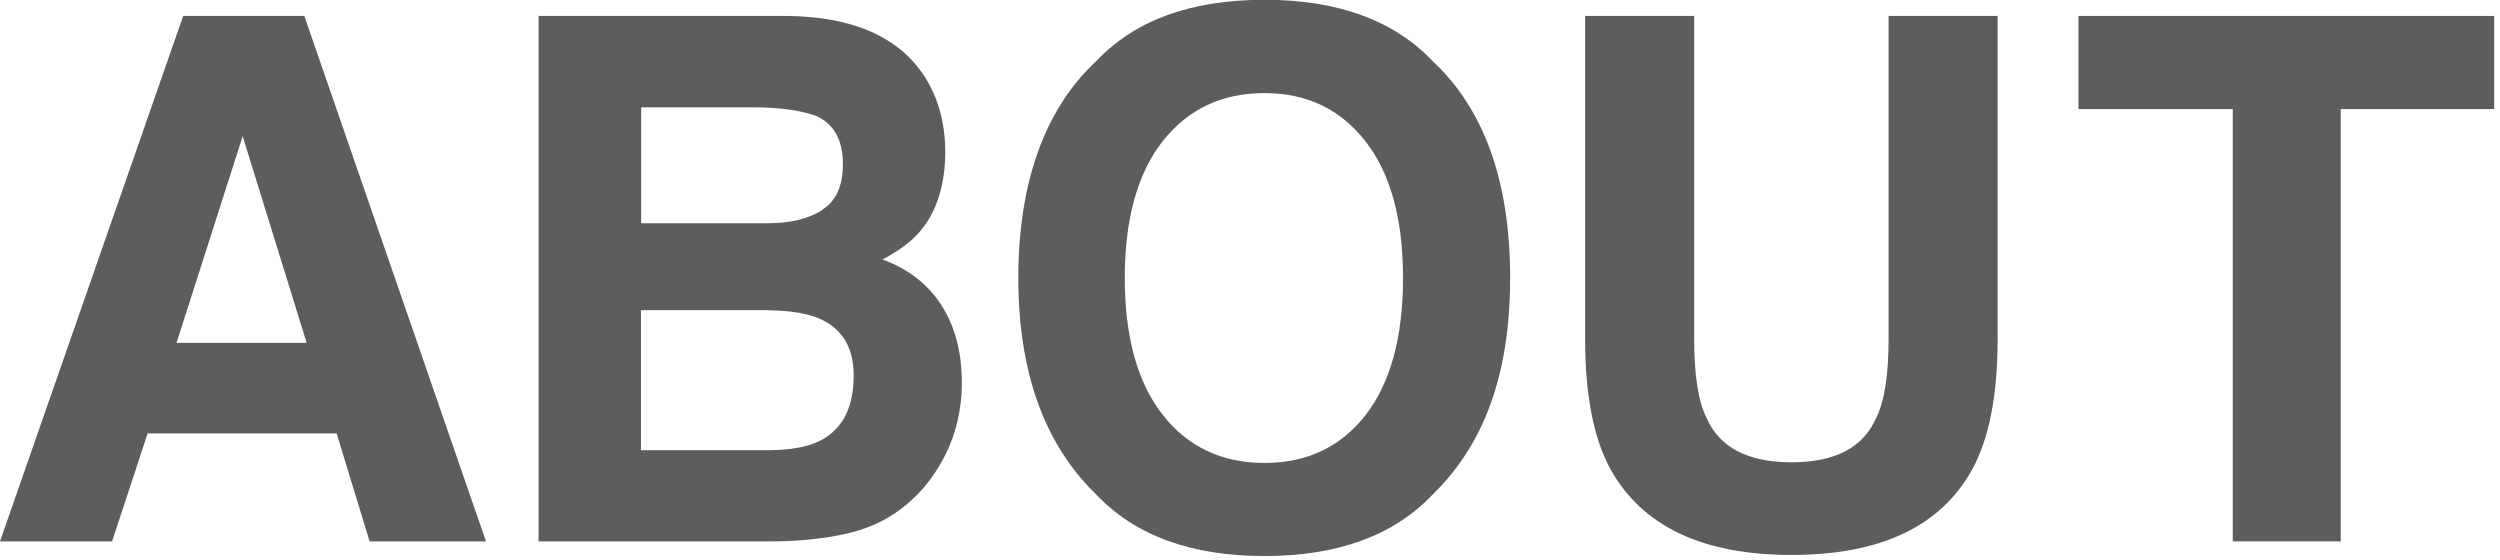
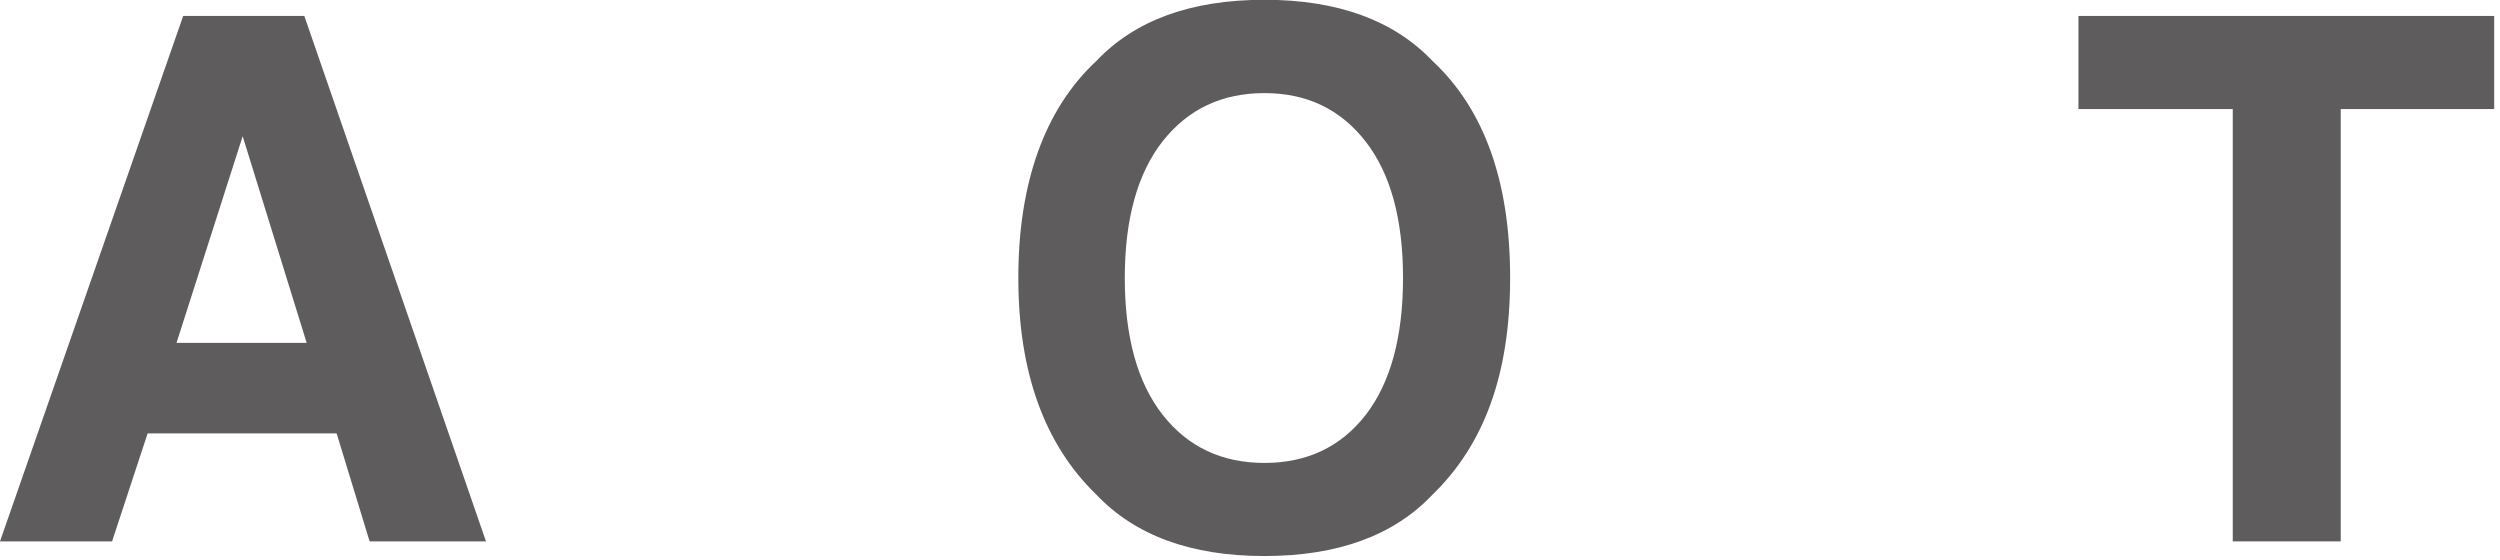
<svg xmlns="http://www.w3.org/2000/svg" id="_レイヤー_1" width="116" height="26" viewBox="0 0 116 26">
  <defs>
    <style>.cls-1{fill:#5e5c5c;stroke-width:0px;}</style>
  </defs>
  <path class="cls-1" d="M15.62,20.11H6.85l-1.65,5.01H0L8.5.74h5.62l8.43,24.38h-5.4l-1.53-5.01ZM14.23,15.91l-2.97-9.59-3.07,9.59h6.04Z" />
-   <path class="cls-1" d="M35.78,25.12h-10.79V.74h11.57c2.92.04,4.99.91,6.2,2.6.73,1.04,1.1,2.28,1.1,3.72s-.37,2.69-1.1,3.59c-.41.51-1.01.97-1.81,1.39,1.22.45,2.13,1.17,2.75,2.15s.93,2.17.93,3.57-.36,2.74-1.07,3.89c-.45.76-1.02,1.4-1.7,1.92-.76.6-1.67,1-2.71,1.22s-2.17.33-3.38.33ZM38.14,9.74c.65-.4.97-1.11.97-2.13,0-1.14-.43-1.89-1.29-2.25-.74-.25-1.69-.38-2.84-.38h-5.23v5.38h5.85c1.04,0,1.9-.2,2.55-.61ZM35.67,14.39h-5.93v6.5h5.85c1.04,0,1.86-.14,2.44-.43,1.06-.53,1.58-1.54,1.58-3.04,0-1.27-.51-2.14-1.53-2.61-.57-.26-1.37-.4-2.41-.41Z" />
  <path class="cls-1" d="M58.67,25.8c-3.4,0-6-.95-7.8-2.85-2.41-2.33-3.62-5.68-3.62-10.06s1.21-7.82,3.62-10.06c1.8-1.9,4.4-2.84,7.8-2.84s6,.95,7.8,2.84c2.4,2.24,3.6,5.59,3.6,10.06s-1.2,7.73-3.6,10.06c-1.8,1.9-4.4,2.85-7.8,2.85ZM63.37,19.25c1.15-1.49,1.73-3.61,1.73-6.35s-.58-4.85-1.74-6.34c-1.16-1.49-2.72-2.24-4.69-2.24s-3.54.74-4.72,2.23c-1.17,1.49-1.76,3.61-1.76,6.35s.59,4.86,1.76,6.35c1.17,1.49,2.75,2.23,4.72,2.23s3.54-.74,4.7-2.23Z" />
-   <path class="cls-1" d="M87.63,15.73V.74h5.06v14.99c0,2.59-.39,4.61-1.18,6.05-1.46,2.65-4.26,3.97-8.38,3.97s-6.92-1.32-8.4-3.97c-.79-1.44-1.18-3.46-1.18-6.05V.74h5.06v14.99c0,1.68.19,2.9.58,3.67.6,1.37,1.92,2.05,3.94,2.05s3.32-.68,3.92-2.05c.39-.77.58-2,.58-3.67Z" />
  <path class="cls-1" d="M115.73.74v4.32h-7.12v20.06h-5.01V5.06h-7.16V.74h19.29Z" />
</svg>